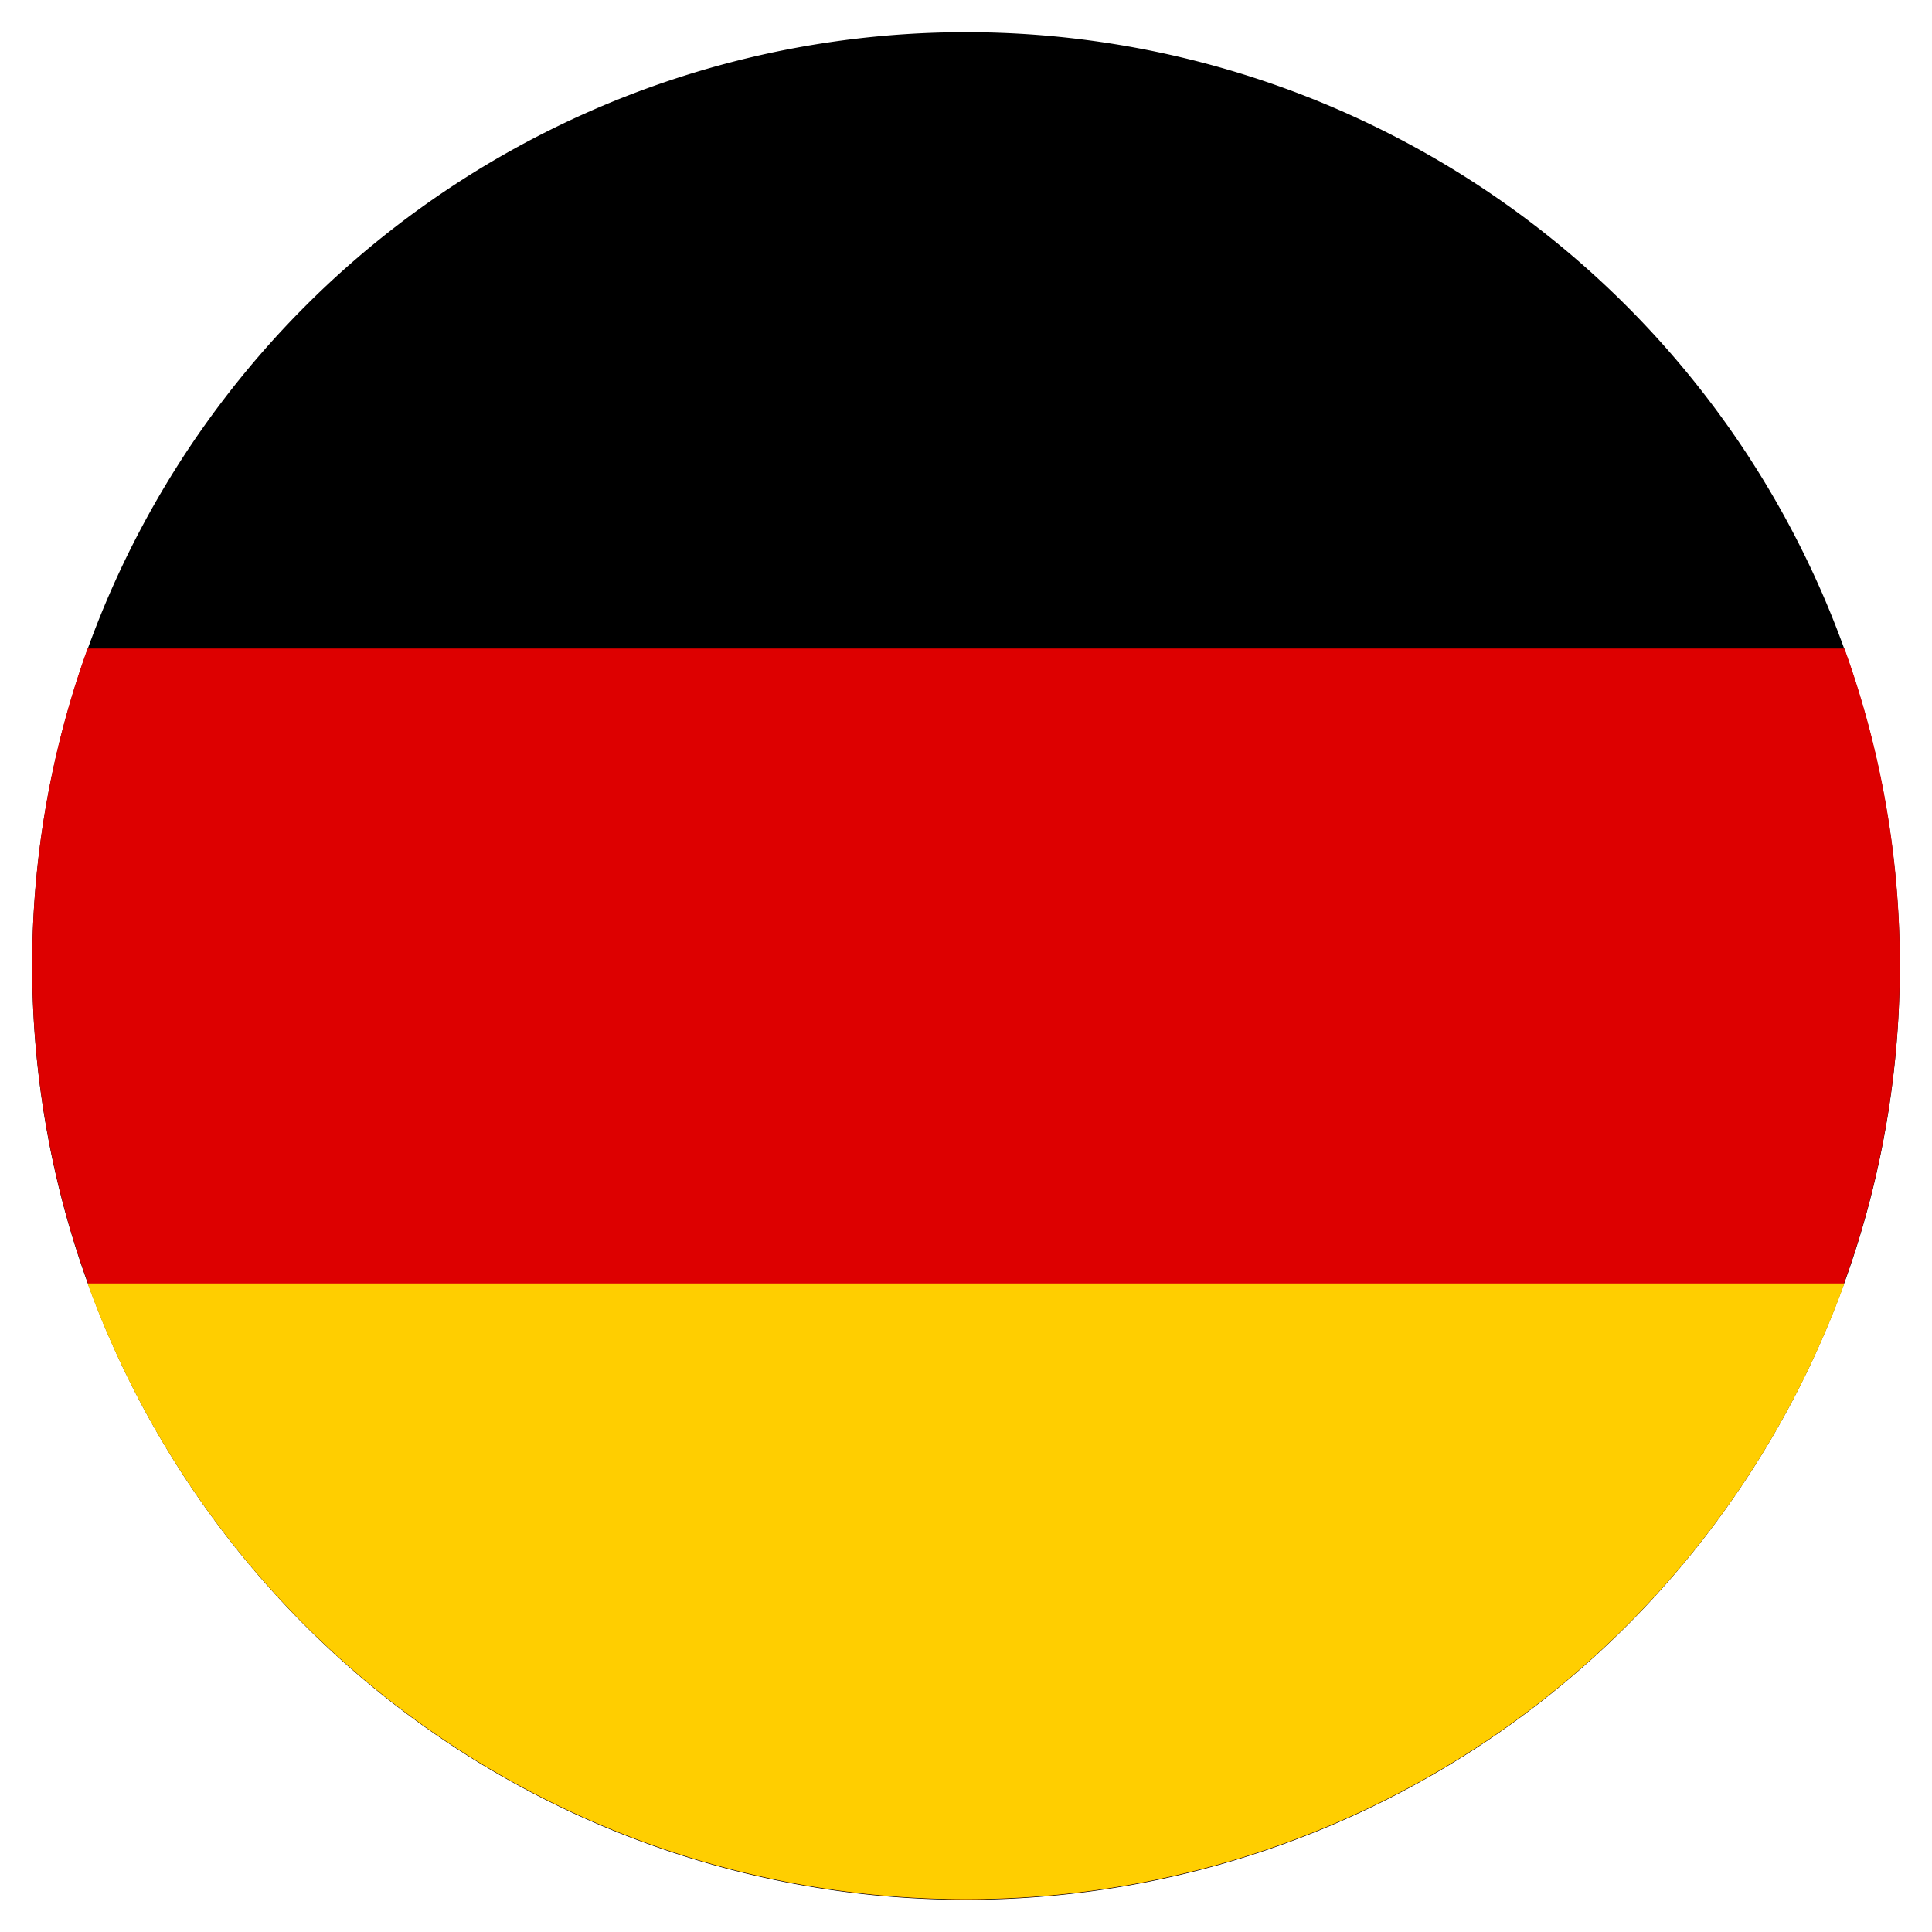
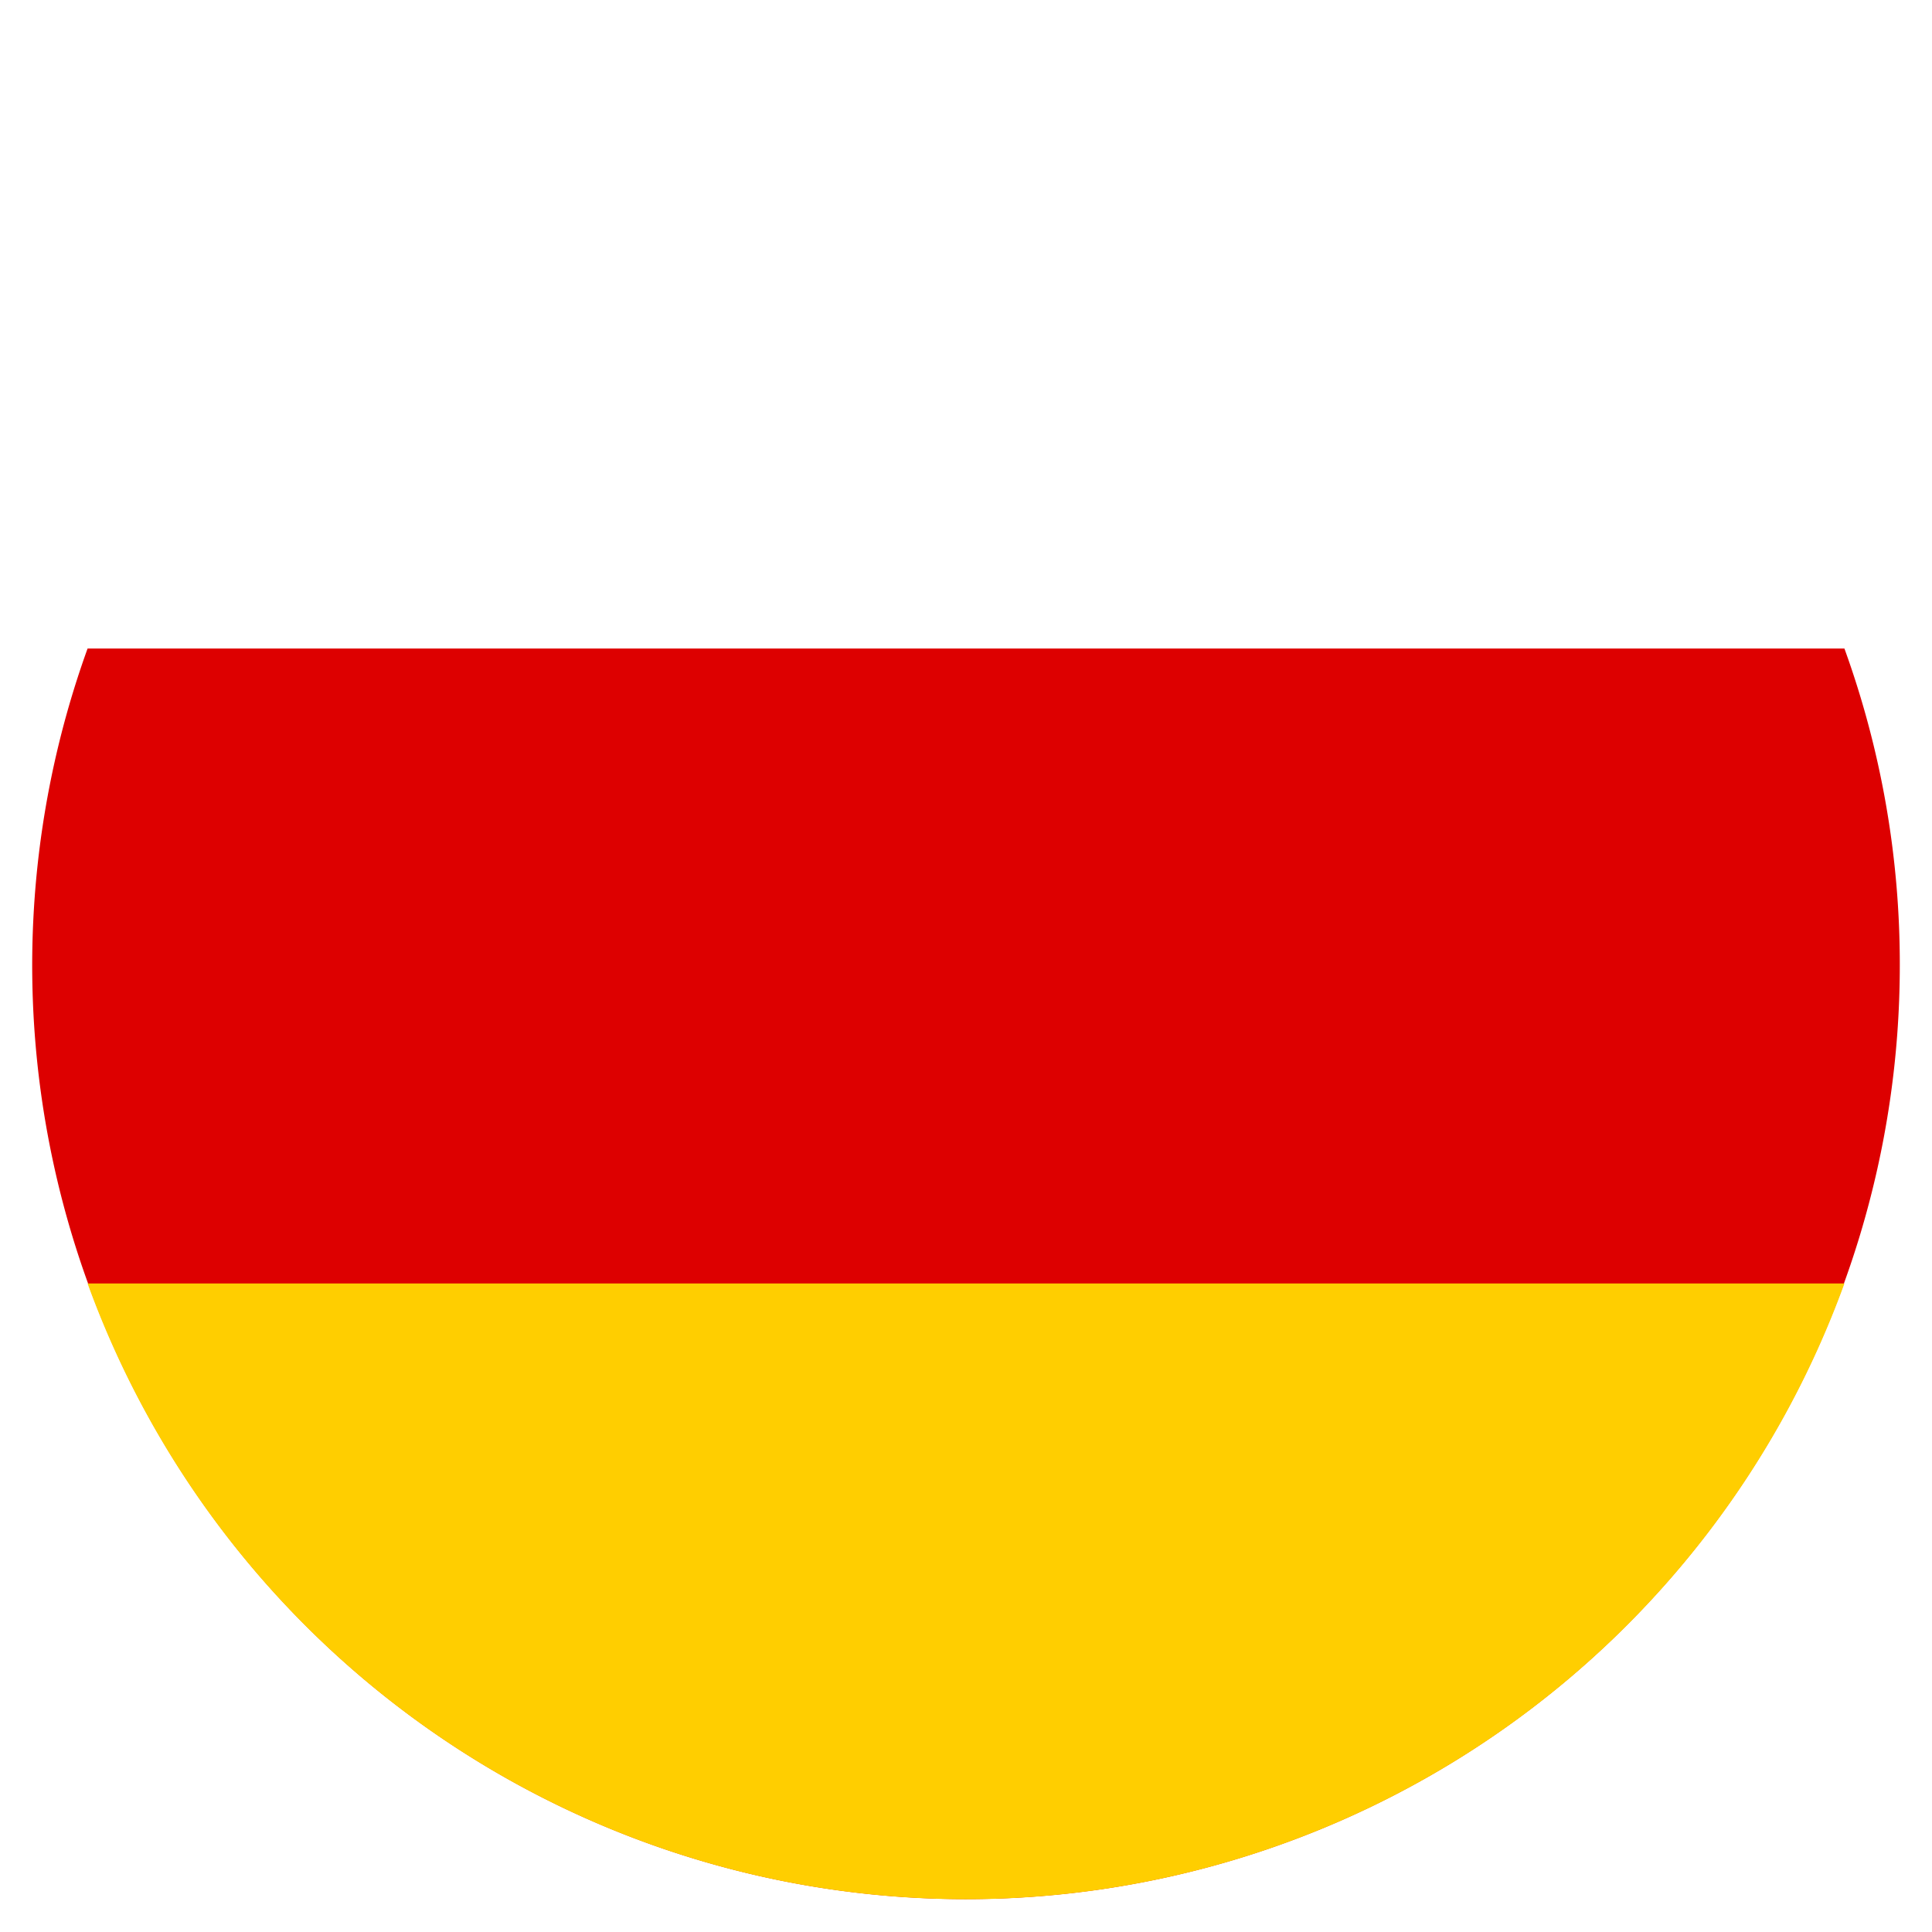
<svg xmlns="http://www.w3.org/2000/svg" width="30" height="30">
-   <path d="M15,.5A14.5,14.5,0,1,1,.5,15,14.5,14.5,0,0,1,15,.5Z" />
  <path d="M28.64,10.07H1.36A14.5,14.5,0,1,0,29.5,15a14.39,14.39,0,0,0-.86-4.93Z" fill="#d00" />
  <path d="M28.64,19.93H1.36a14.51,14.51,0,0,0,27.28,0Z" fill="#ffce00" />
</svg>